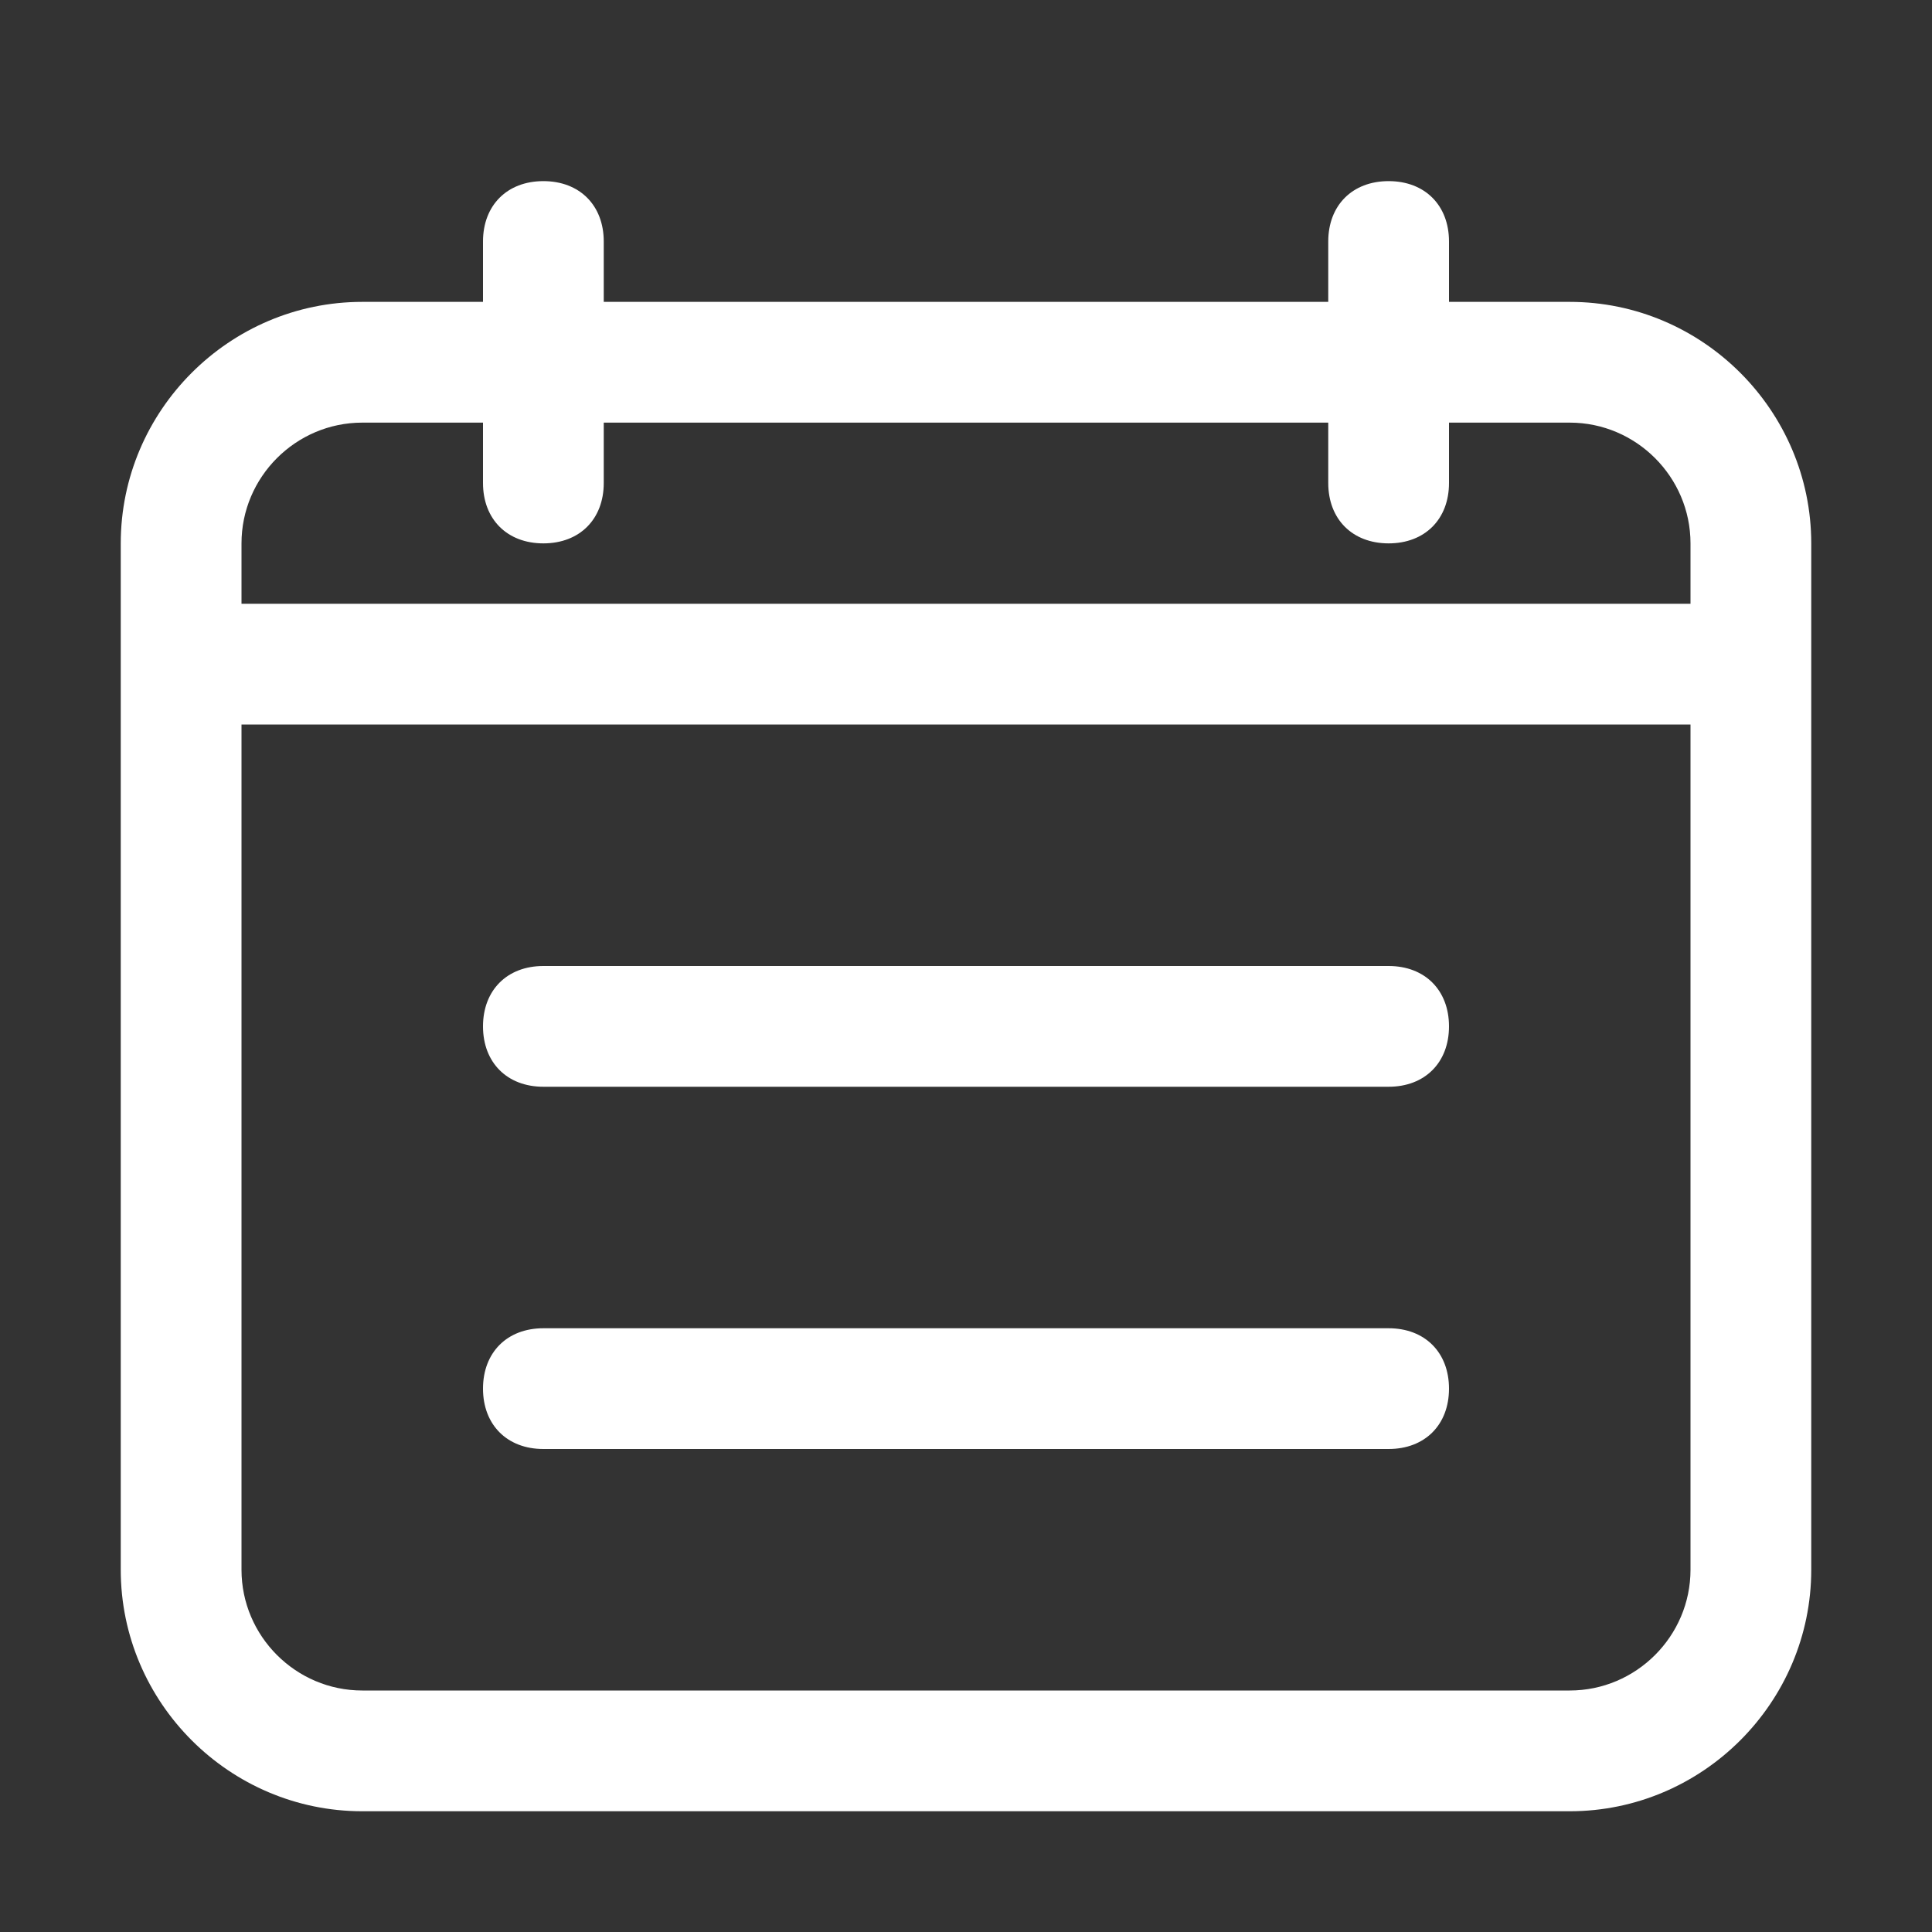
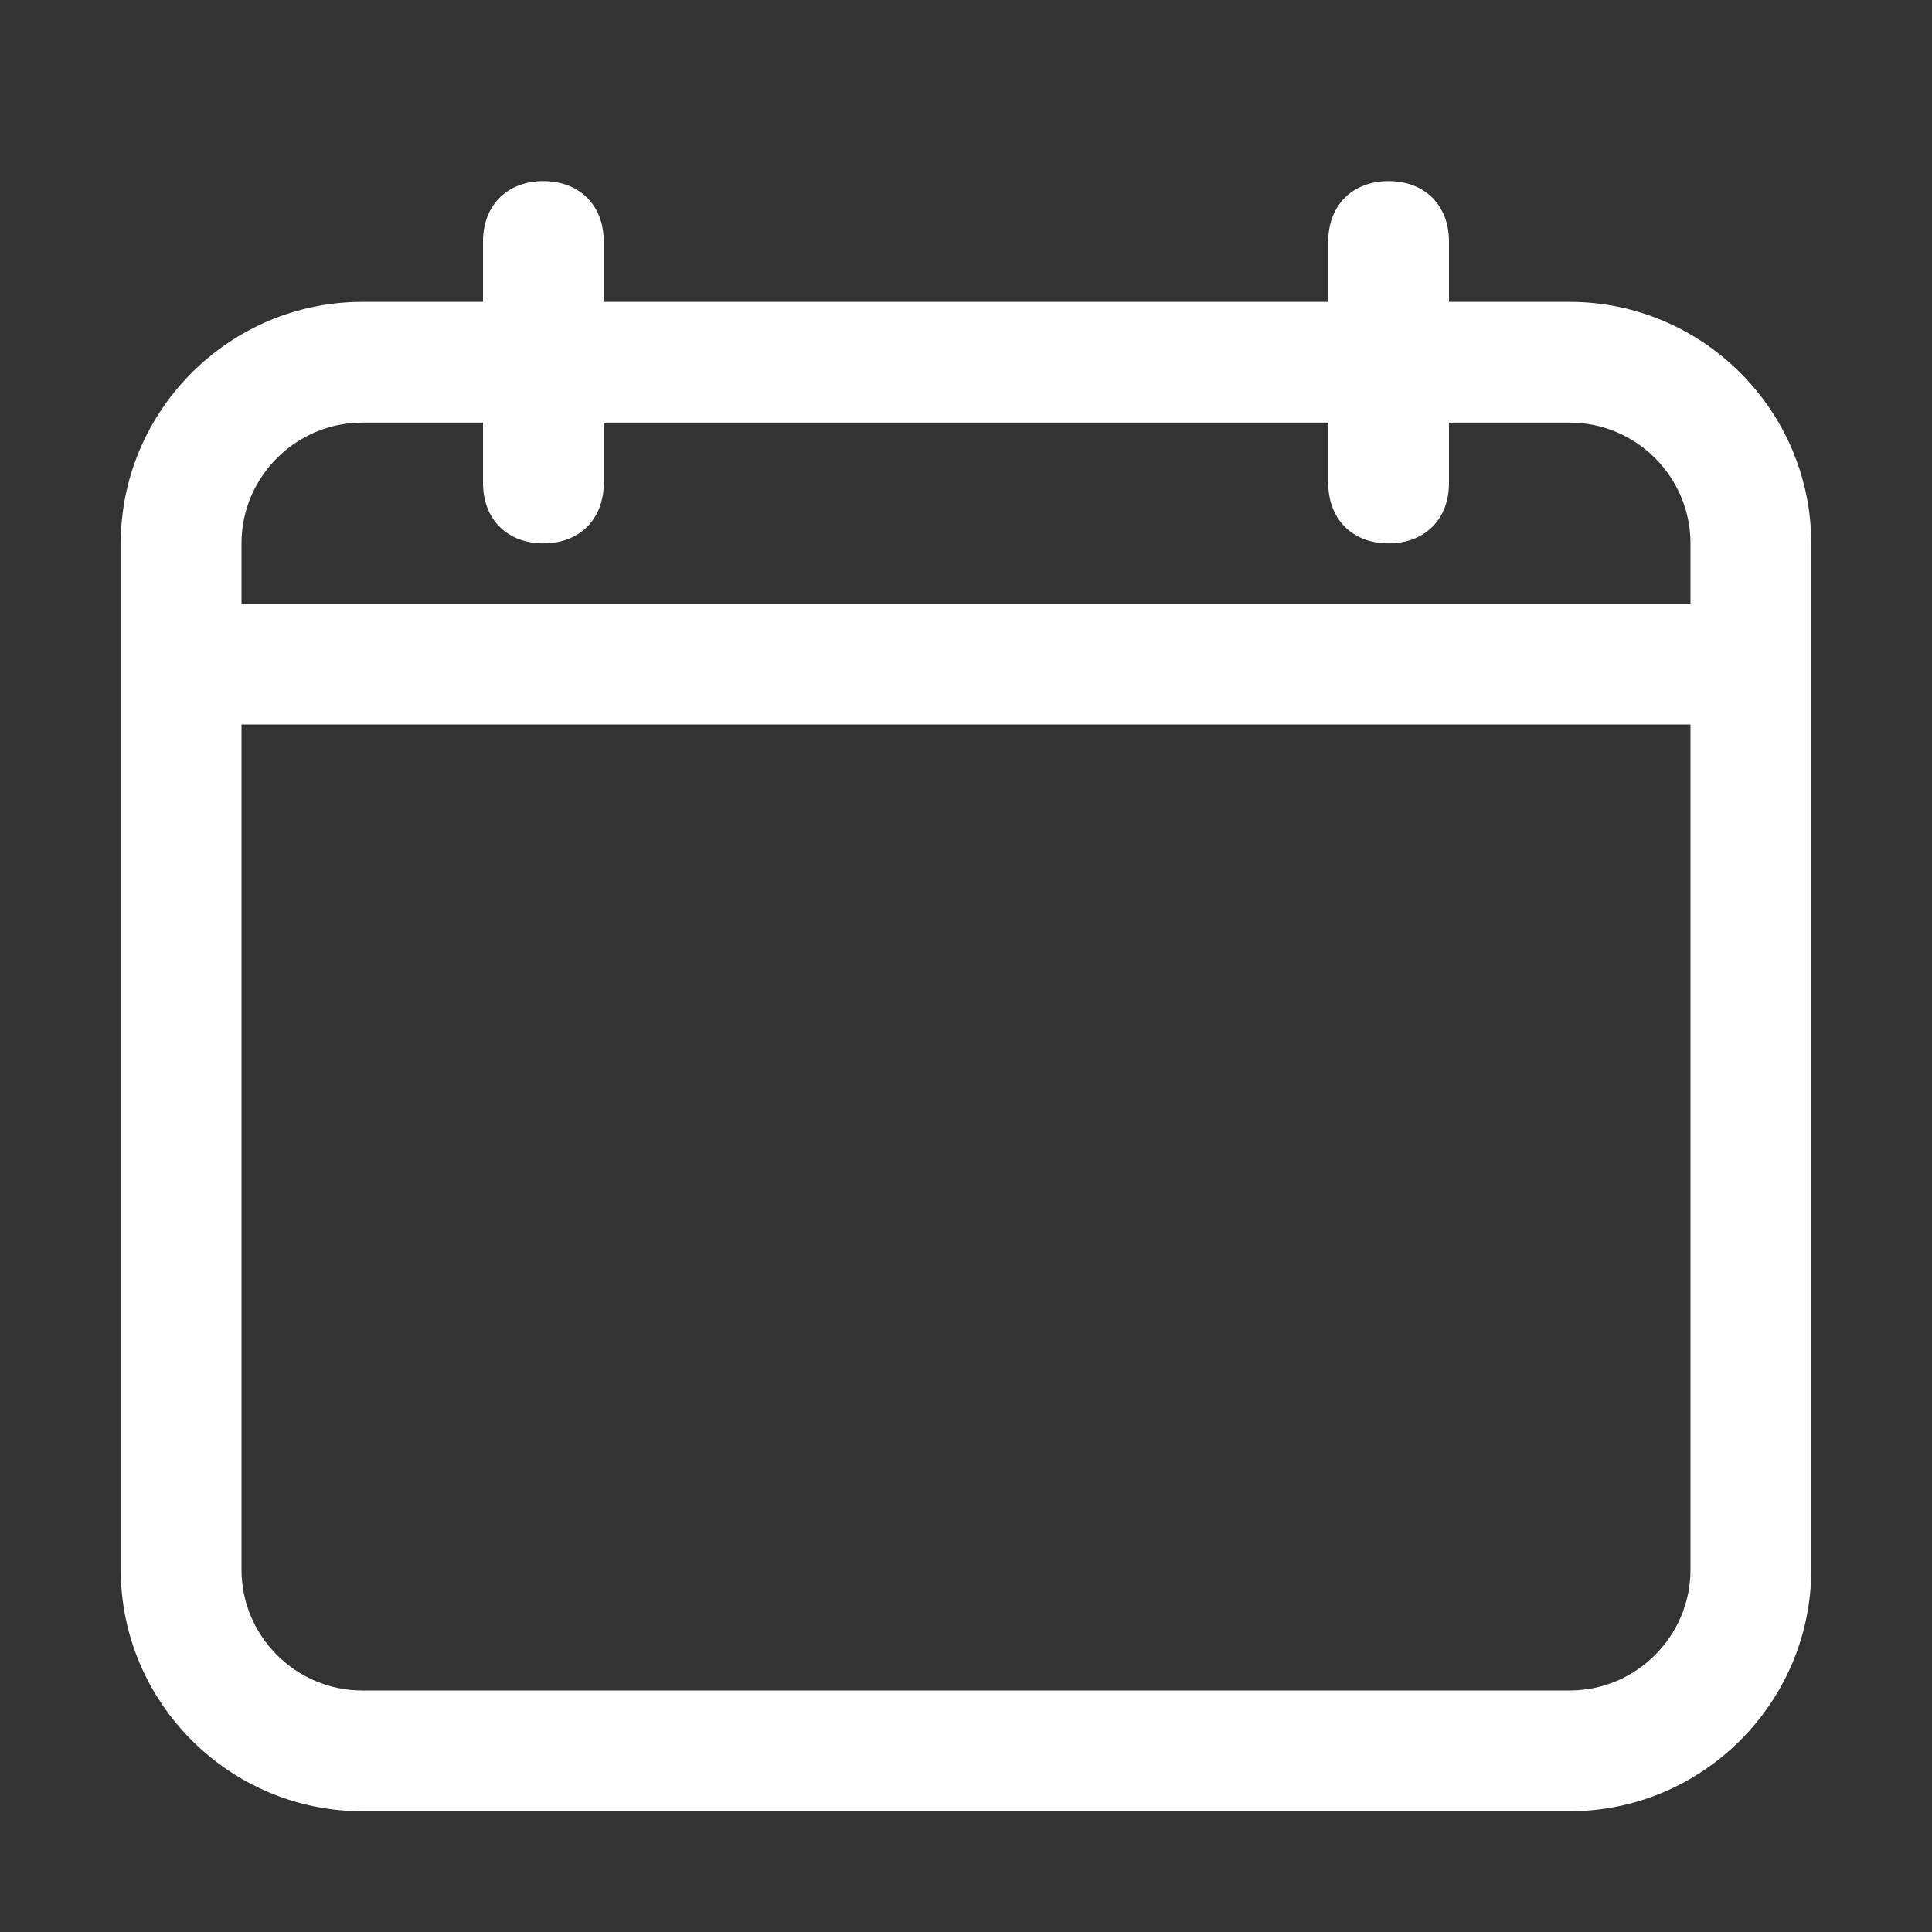
<svg xmlns="http://www.w3.org/2000/svg" version="1.1" viewBox="0 0 32 32">
  <rect x="0" y="0" width="32" height="32" fill="#333333" stroke="none" />
  <defs>
    <style>
      .cls-1 {
        fill: #fff;
      }
    </style>
  </defs>
  <g>
    <g id="Layer_1">
      <g id="calendar">
        <path class="cls-1" d="M26,5h-2v-1c0-.6-.4-1-1-1s-1,.4-1,1v1h-12v-1c0-.6-.4-1-1-1s-1,.4-1,1v1h-2c-2.2,0-4,1.8-4,4v17c0,2.2,1.8,4,4,4h20c2.2,0,4-1.8,4-4V9c0-2.2-1.8-4-4-4ZM4,9c0-1.1.9-2,2-2h2v1c0,.6.4,1,1,1s1-.4,1-1v-1h12v1c0,.6.4,1,1,1s1-.4,1-1v-1h2c1.1,0,2,.9,2,2v1H4v-1ZM28,26c0,1.1-.9,2-2,2H6c-1.1,0-2-.9-2-2v-14h24v14Z" />
-         <path class="cls-1" d="M9,18h14c.6,0,1-.4,1-1s-.4-1-1-1h-14c-.6,0-1,.4-1,1s.4,1,1,1Z" />
-         <path class="cls-1" d="M9,24h14c.6,0,1-.4,1-1s-.4-1-1-1h-14c-.6,0-1,.4-1,1s.4,1,1,1Z" />
      </g>
    </g>
  </g>
</svg>